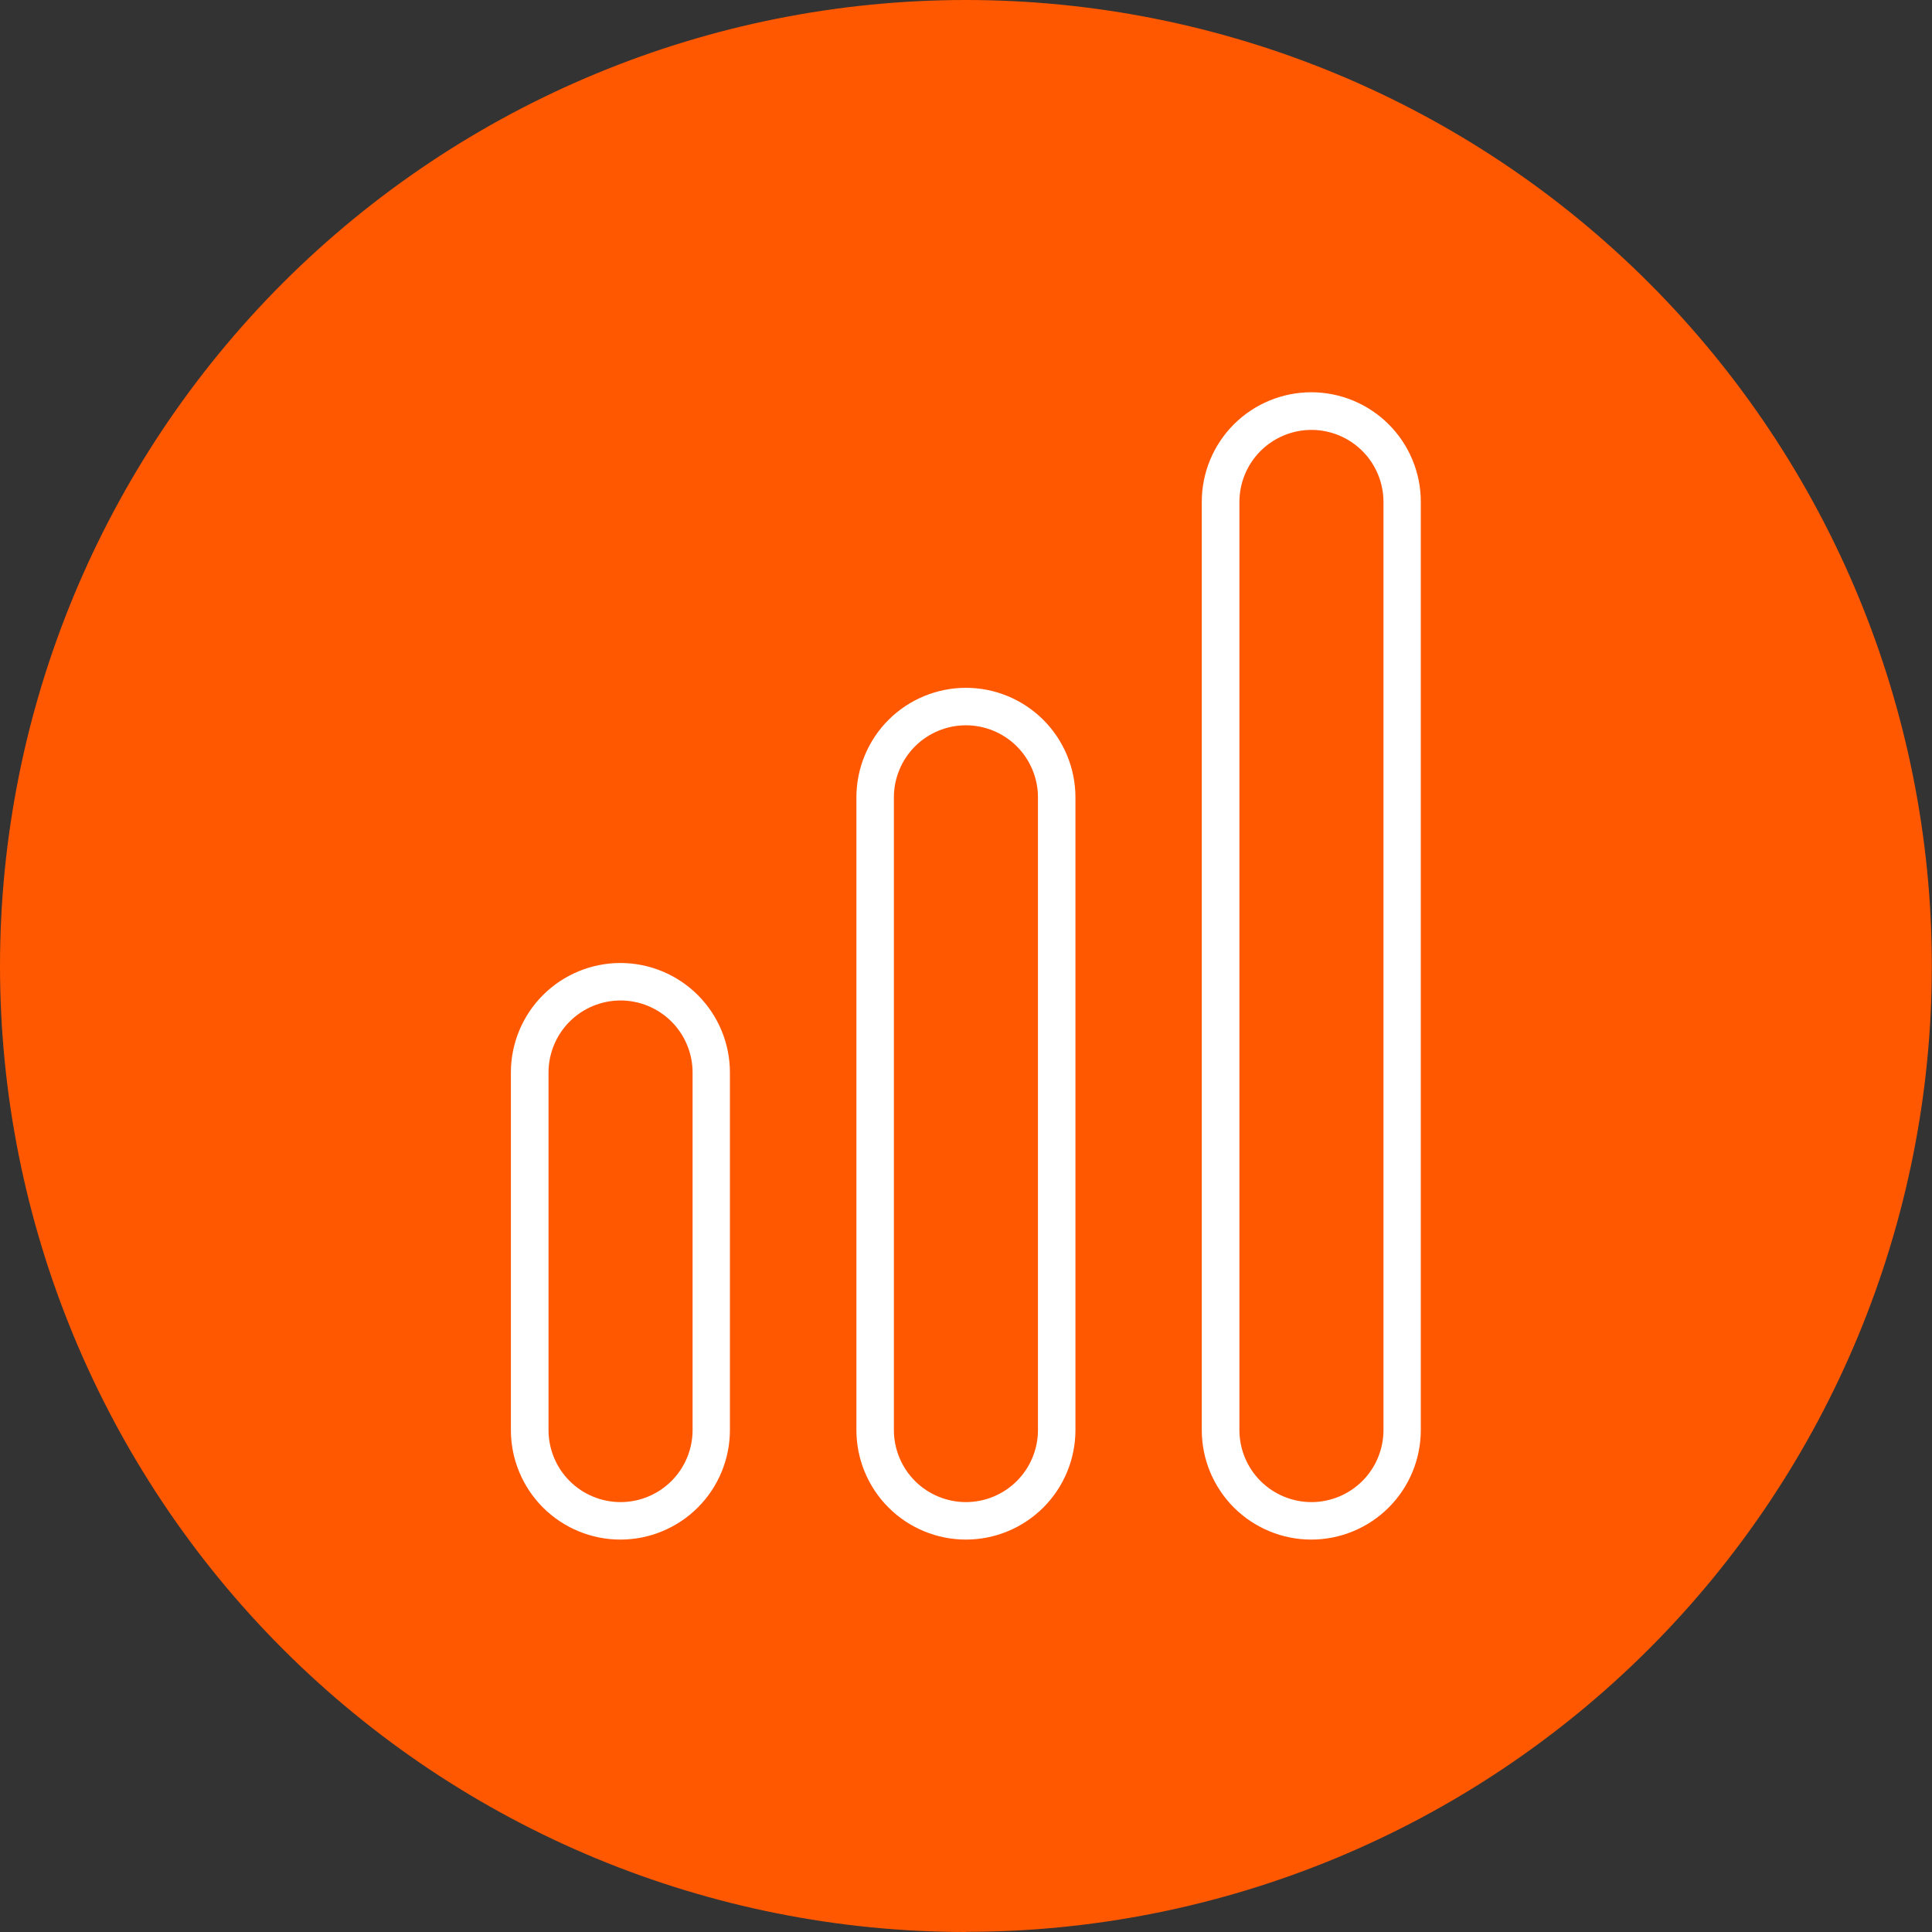
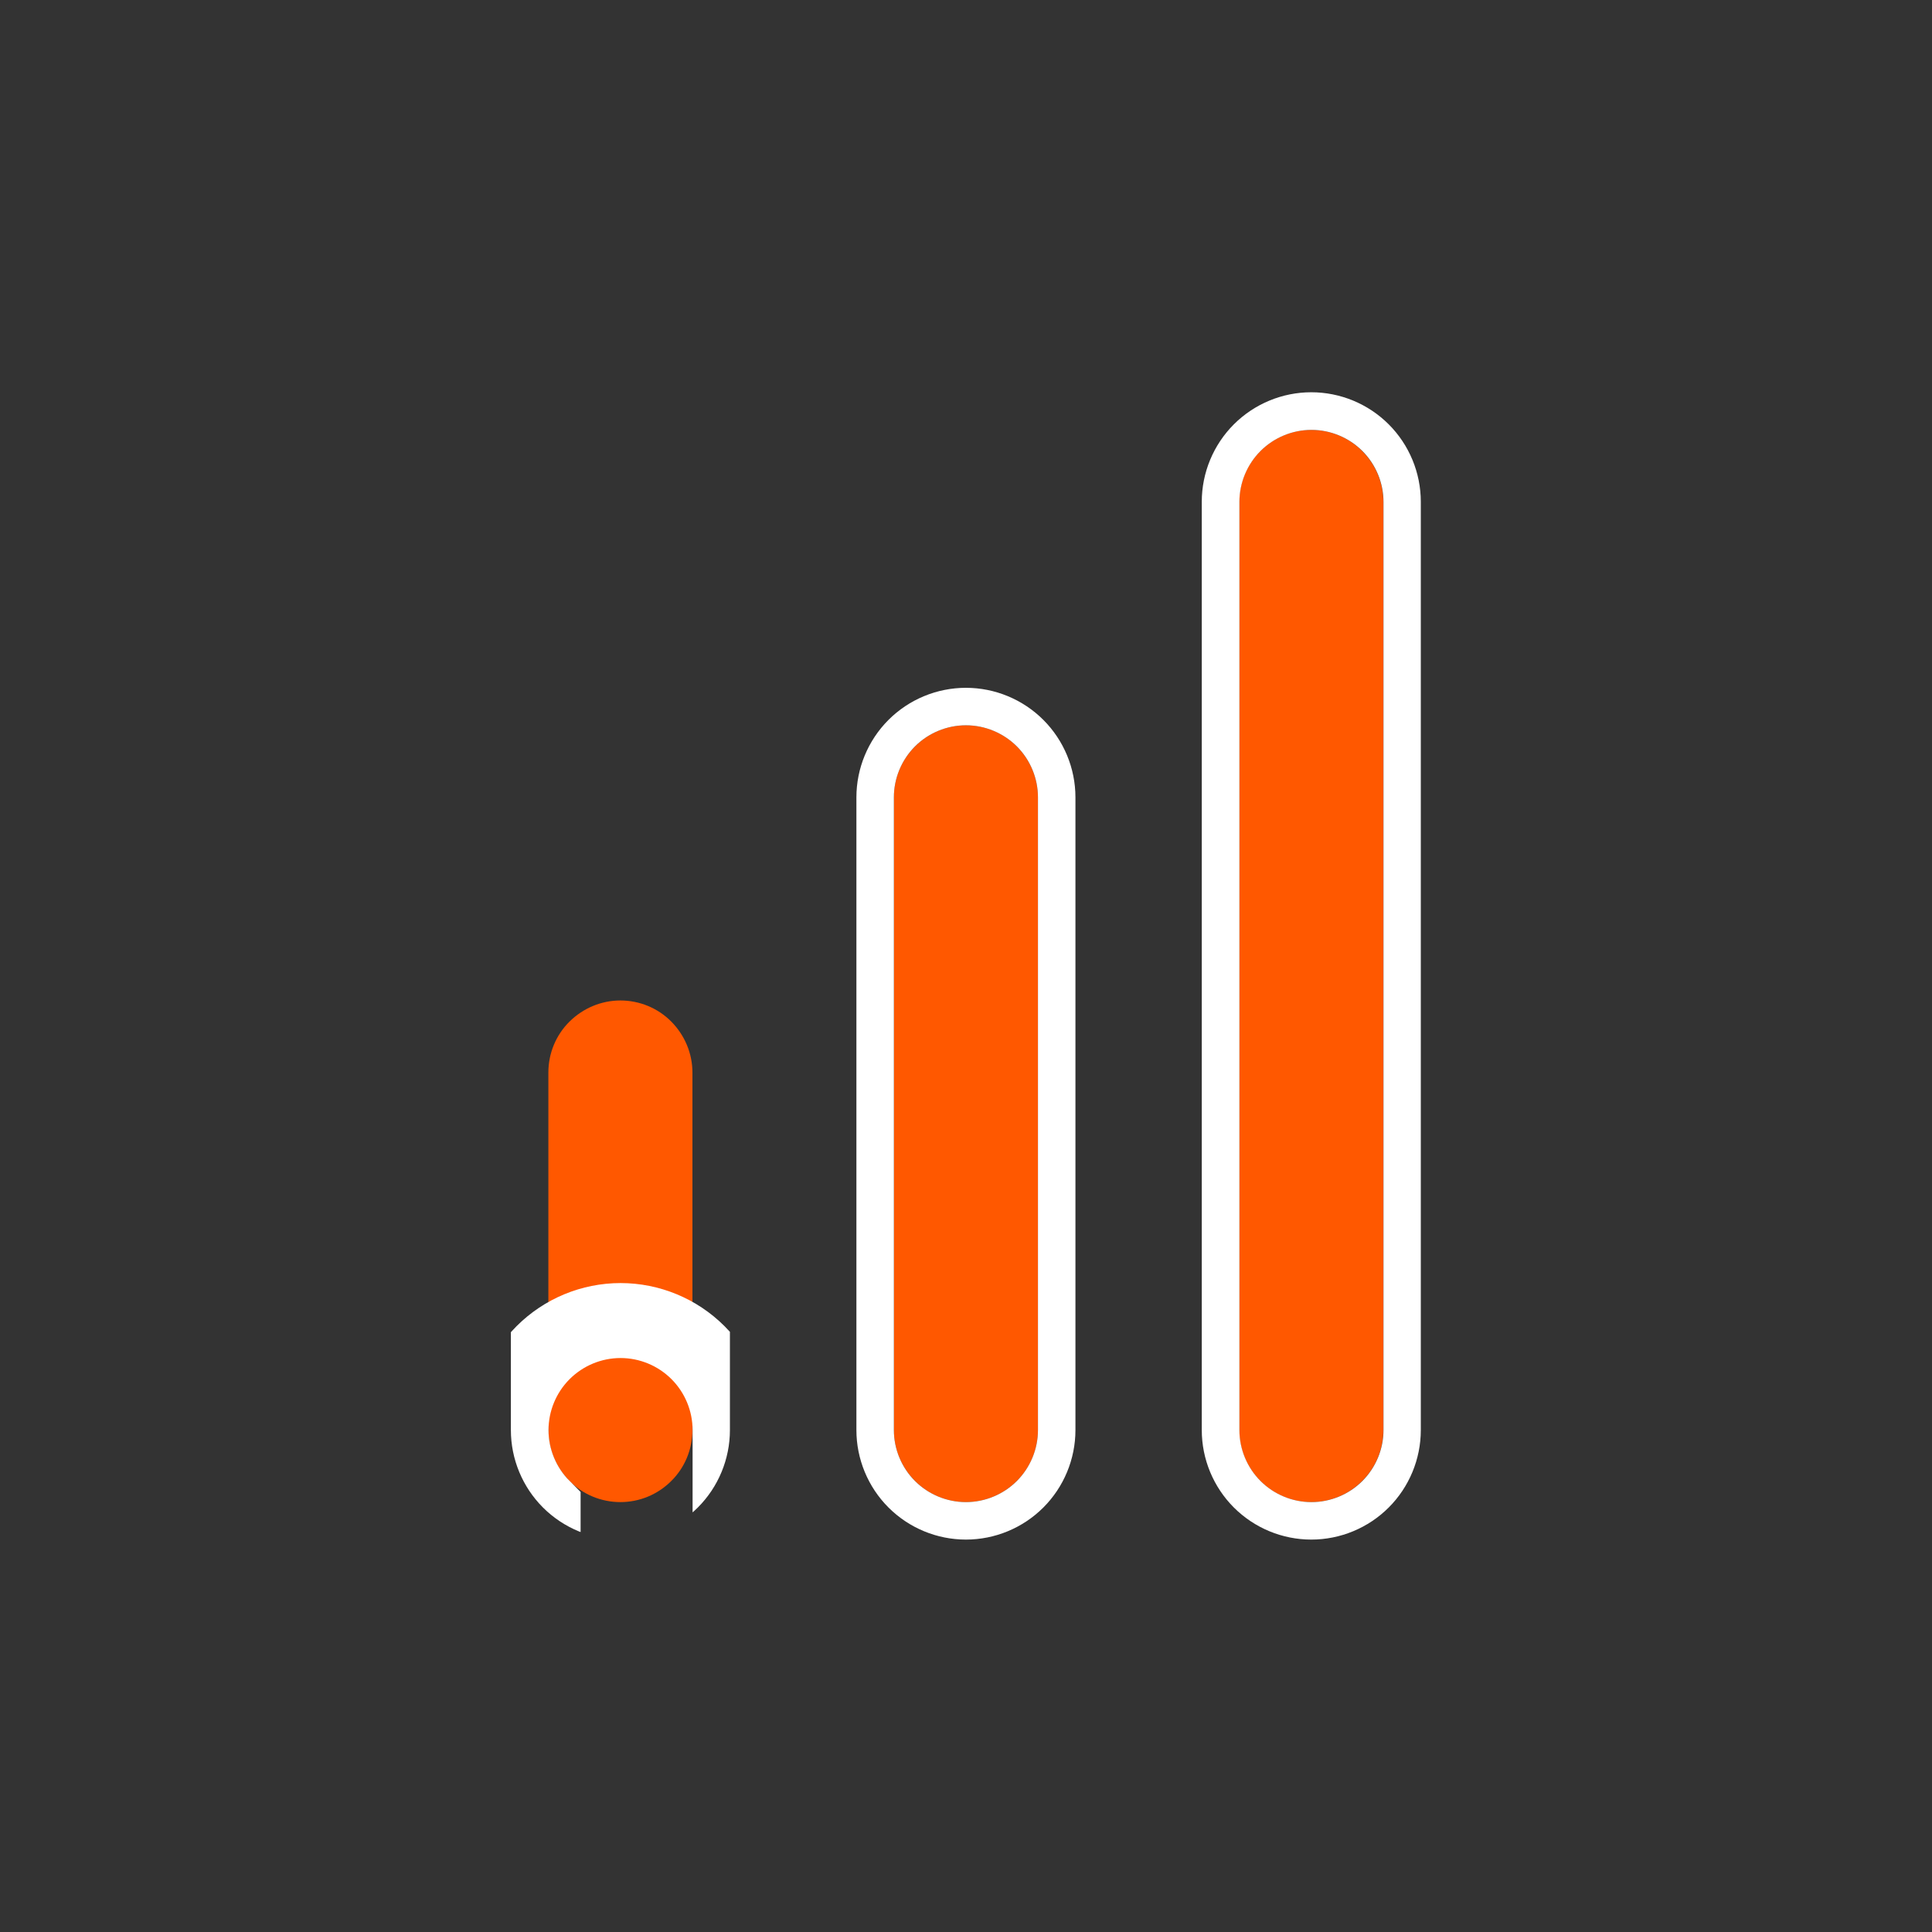
<svg xmlns="http://www.w3.org/2000/svg" id="Layer_1" viewBox="0 0 125.25 125.25">
  <rect x="0" y="0" width="125.25" height="125.25" fill="#333333" stroke="none" />
  <defs>
    <style>.cls-1{clip-path:url(#clippath);}.cls-2{stroke:#fff;stroke-miterlimit:10;stroke-width:4.86px;}.cls-2,.cls-3{fill:none;}.cls-3{clip-rule:evenodd;}.cls-3,.cls-4{stroke-width:0px;}.cls-4{fill:#ff5800;fill-rule:evenodd;}</style>
    <clipPath id="clippath">
      <path class="cls-3" d="m57.6,97.73c-1.33-1.33-2.08-3.14-2.08-5.02v-41.02c0-1.88.75-3.69,2.08-5.02,1.33-1.33,3.14-2.08,5.02-2.08s3.69.75,5.02,2.08c1.33,1.33,2.08,3.14,2.08,5.02v41.02c0,1.88-.75,3.69-2.08,5.02-1.33,1.33-3.14,2.08-5.02,2.08s-3.69-.75-5.02-2.08m-22.4,0c-1.33-1.33-2.08-3.14-2.08-5.02v-23.18c0-1.88.75-3.69,2.08-5.02,1.33-1.33,3.14-2.08,5.02-2.08s3.69.75,5.02,2.08c1.33,1.33,2.08,3.14,2.08,5.02v23.18c0,1.88-.75,3.69-2.08,5.02-1.33,1.33-3.14,2.08-5.02,2.08s-3.69-.75-5.02-2.08Zm44.79,0c-1.33-1.33-2.08-3.14-2.08-5.02v-60.18c0-1.88.75-3.69,2.08-5.02,1.33-1.33,3.14-2.08,5.02-2.08s3.69.75,5.02,2.08c1.33,1.33,2.08,3.14,2.08,5.02v60.18c0,1.88-.75,3.69-2.08,5.02-1.33,1.33-3.14,2.08-5.02,2.08s-3.69-.75-5.02-2.08Z" />
    </clipPath>
  </defs>
-   <path class="cls-4" d="m62.62,125.25c-16.61,0-32.54-6.6-44.28-18.34C6.6,95.16,0,79.23,0,62.62S6.6,30.09,18.34,18.34C30.09,6.6,46.01,0,62.62,0s32.54,6.6,44.28,18.34,18.34,27.67,18.34,44.28-6.6,32.54-18.34,44.28c-11.74,11.74-27.67,18.34-44.28,18.34" />
  <path class="cls-4" d="m59.32,96.01c-.88-.88-1.37-2.06-1.37-3.3v-41.02c0-1.24.49-2.43,1.37-3.3.88-.88,2.06-1.37,3.3-1.37s2.43.49,3.3,1.37c.88.88,1.37,2.06,1.37,3.3v41.02c0,1.24-.49,2.43-1.37,3.3-.88.88-2.06,1.37-3.3,1.37s-2.43-.49-3.3-1.37m-22.4,0c-.88-.88-1.37-2.06-1.37-3.3v-23.18c0-1.24.49-2.43,1.37-3.3s2.06-1.37,3.3-1.37,2.43.49,3.3,1.37,1.37,2.06,1.37,3.3v23.18c0,1.24-.49,2.43-1.37,3.3-.88.88-2.06,1.37-3.3,1.37s-2.43-.49-3.3-1.37Zm44.79,0c-.88-.88-1.37-2.06-1.37-3.3v-60.17c0-1.24.49-2.43,1.37-3.3.88-.88,2.06-1.37,3.3-1.37s2.43.49,3.3,1.37c.88.88,1.37,2.06,1.37,3.3v60.17c0,1.24-.49,2.43-1.37,3.3-.88.88-2.06,1.37-3.3,1.37s-2.43-.49-3.3-1.37Z" />
  <g class="cls-1">
    <path class="cls-2" d="m80,97.73c-1.33-1.33-2.08-3.14-2.08-5.02v-60.17c0-1.88.75-3.69,2.08-5.02,1.33-1.33,3.14-2.08,5.02-2.08s3.69.75,5.02,2.08c1.33,1.33,2.08,3.14,2.08,5.02v60.17c0,1.88-.75,3.69-2.08,5.02-1.33,1.33-3.14,2.08-5.02,2.08s-3.69-.75-5.02-2.08Z" />
-     <path class="cls-2" d="m35.21,97.73c-1.33-1.33-2.08-3.14-2.08-5.02v-23.18c0-1.88.75-3.69,2.08-5.02,1.33-1.33,3.14-2.08,5.02-2.08s3.69.75,5.02,2.08c1.33,1.33,2.08,3.14,2.08,5.02v23.18c0,1.88-.75,3.69-2.08,5.02-1.33,1.33-3.14,2.08-5.02,2.08s-3.69-.75-5.02-2.08Z" />
+     <path class="cls-2" d="m35.21,97.73c-1.33-1.33-2.08-3.14-2.08-5.02c0-1.88.75-3.69,2.08-5.02,1.33-1.33,3.14-2.08,5.02-2.08s3.69.75,5.02,2.08c1.33,1.33,2.08,3.14,2.08,5.02v23.18c0,1.88-.75,3.69-2.08,5.02-1.33,1.33-3.14,2.08-5.02,2.08s-3.69-.75-5.02-2.08Z" />
    <path class="cls-2" d="m57.6,97.73c-1.33-1.33-2.08-3.14-2.08-5.02v-41.02c0-1.88.75-3.69,2.08-5.02,1.33-1.33,3.14-2.08,5.02-2.08s3.69.75,5.02,2.08c1.33,1.33,2.08,3.14,2.08,5.02v41.02c0,1.88-.75,3.69-2.08,5.02-1.33,1.33-3.14,2.08-5.02,2.08s-3.69-.75-5.02-2.08Z" />
  </g>
</svg>